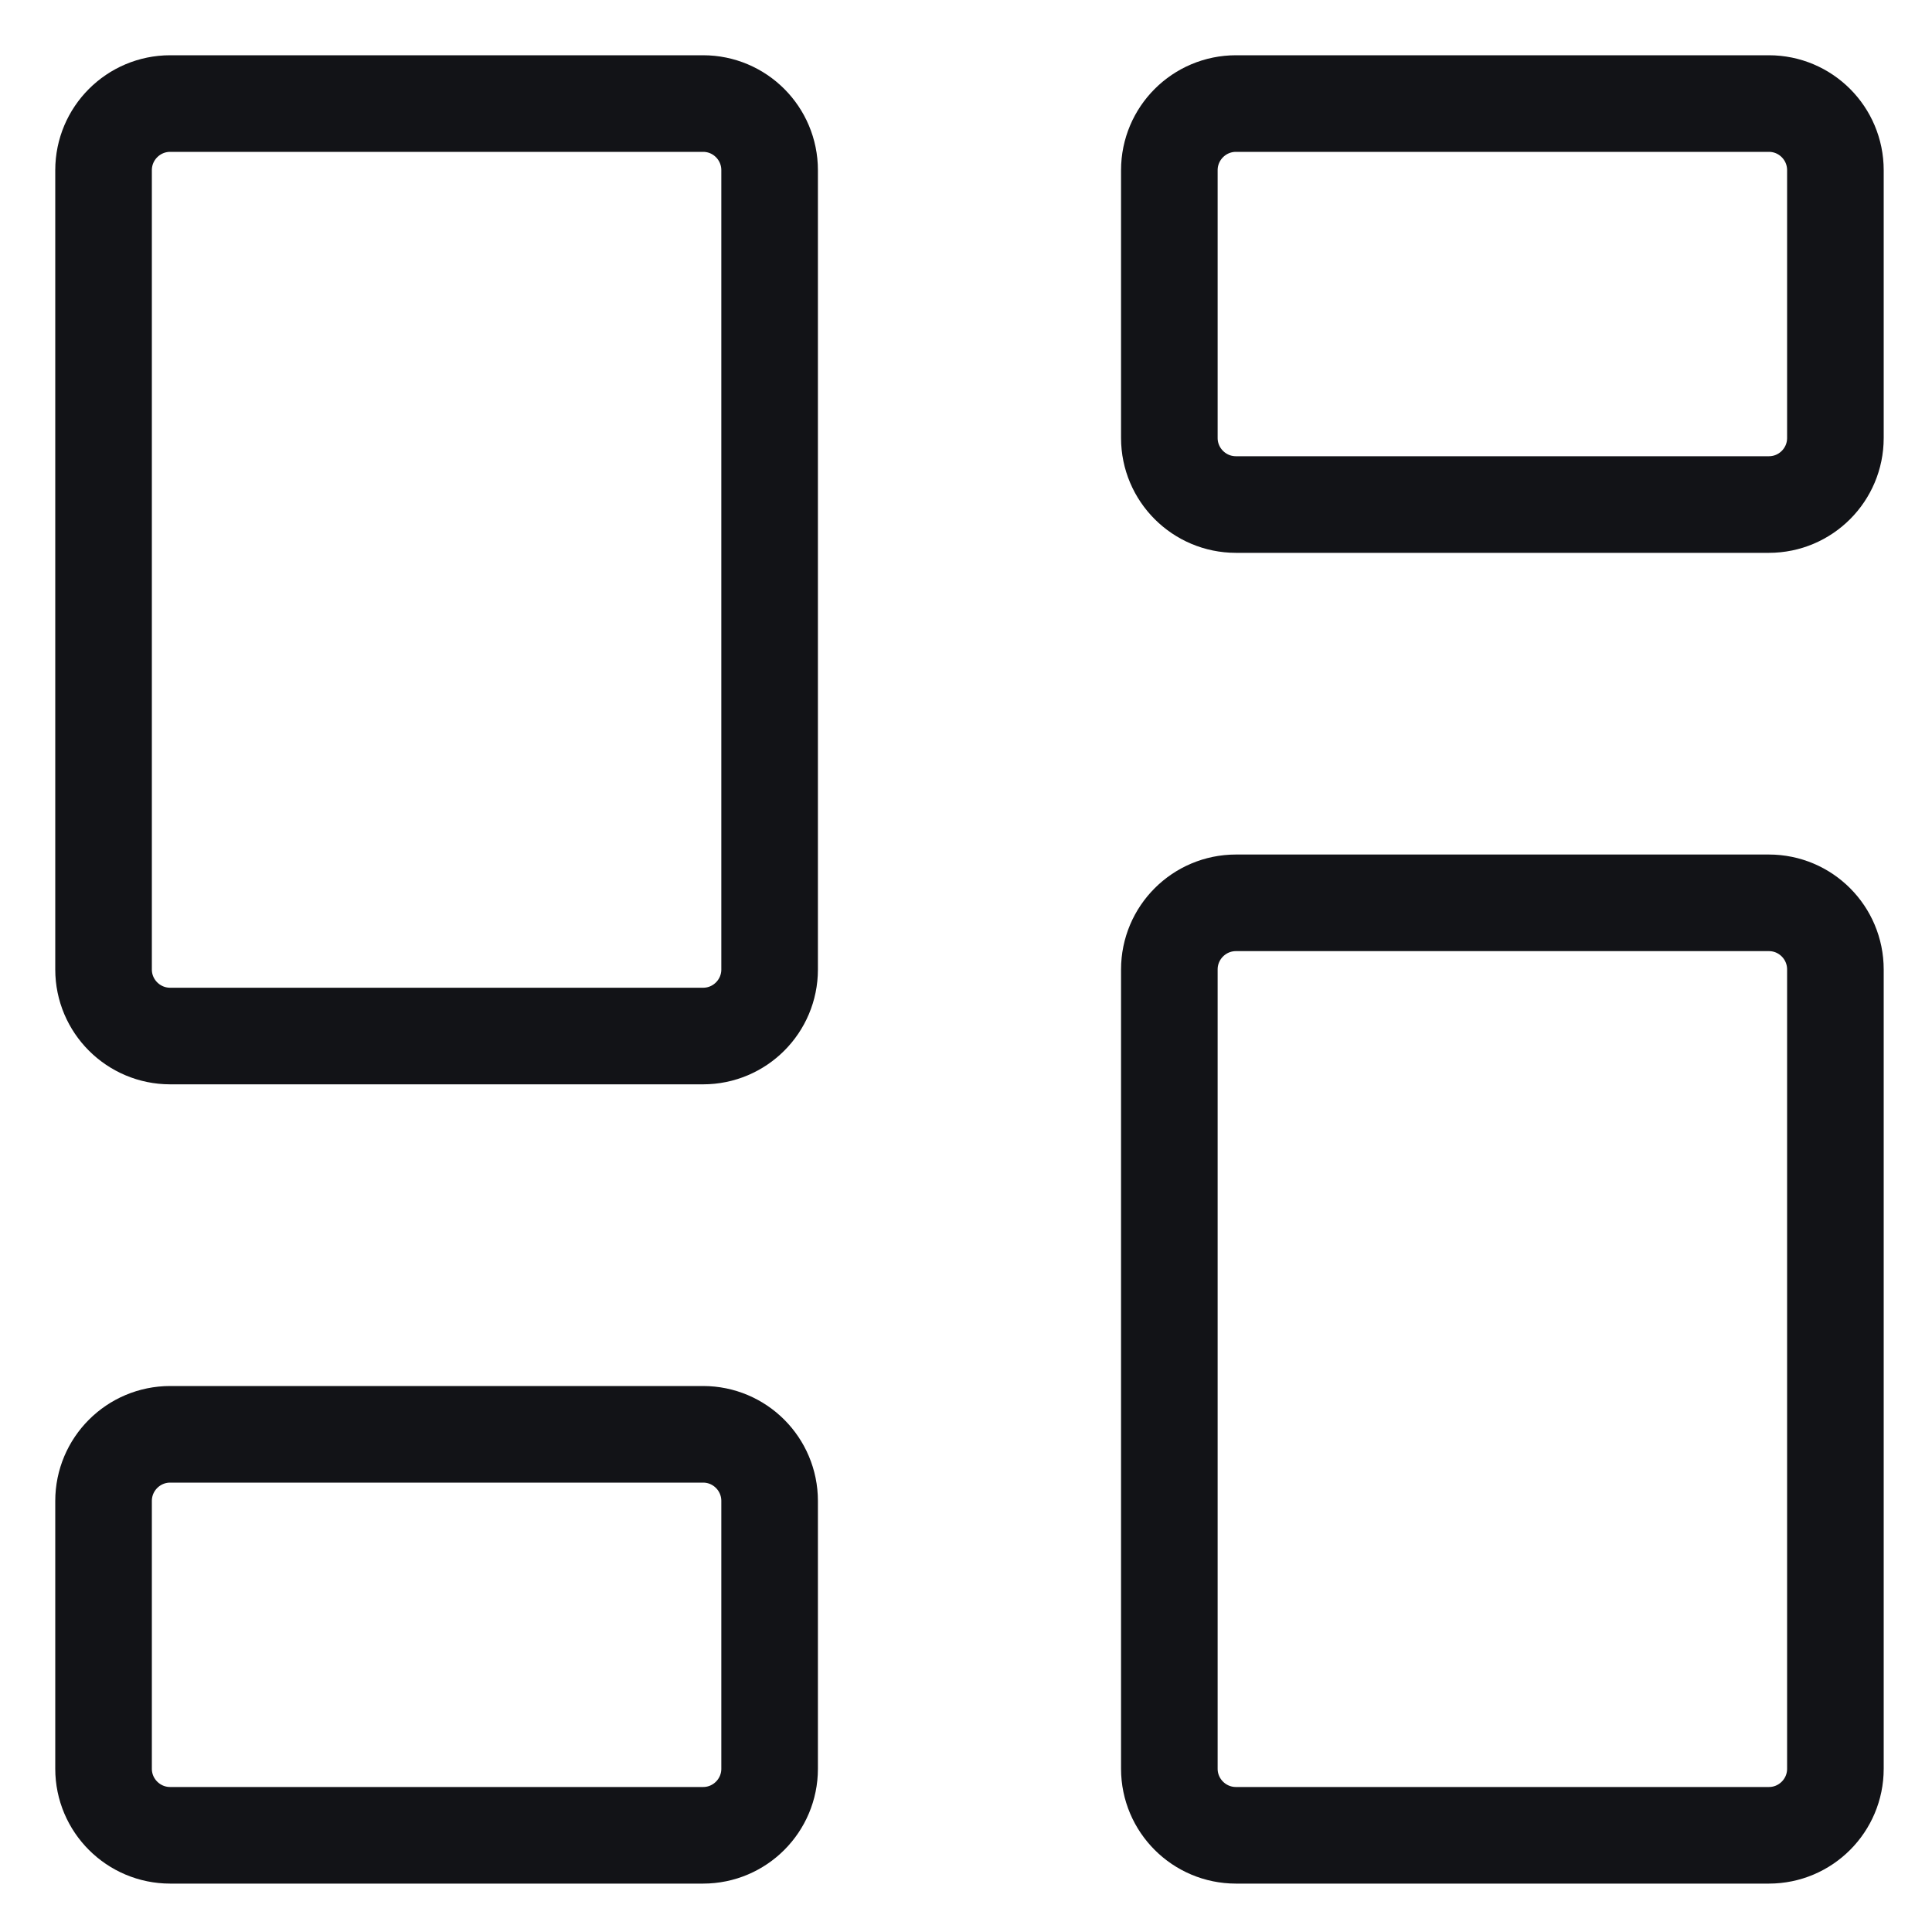
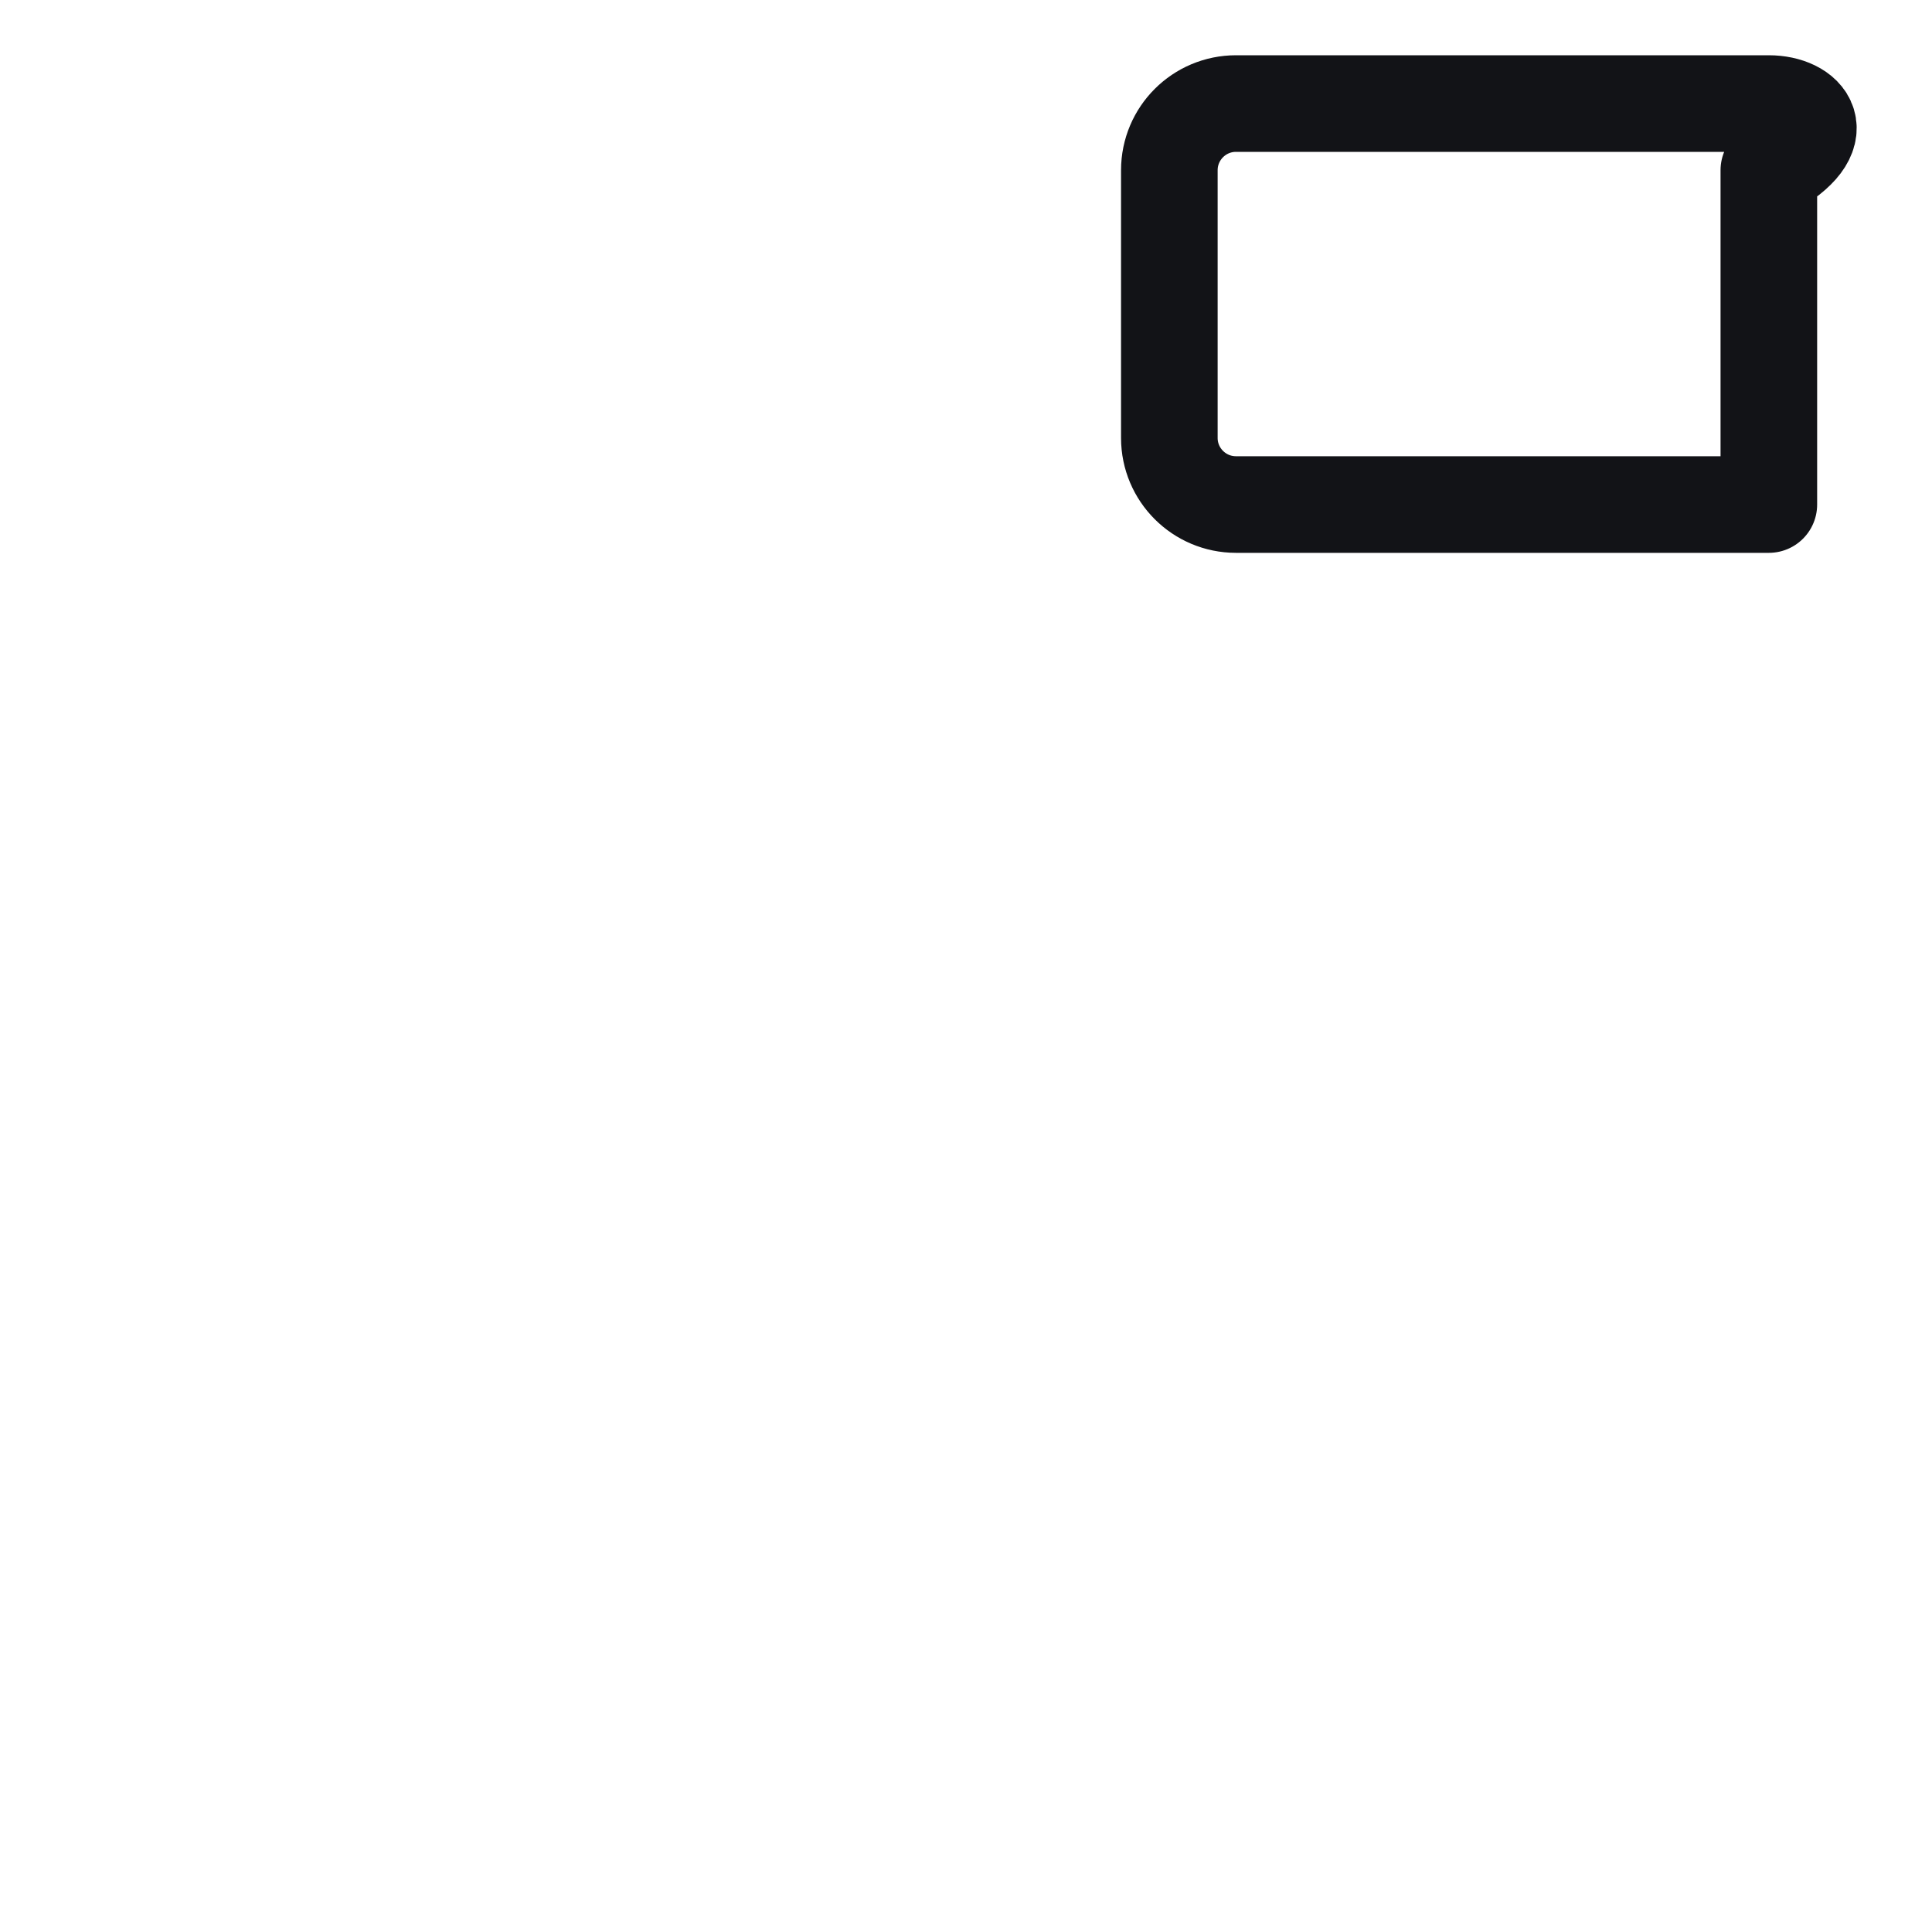
<svg xmlns="http://www.w3.org/2000/svg" width="20" height="20" viewBox="0 0 20 20" fill="none">
-   <path d="M18.311 9.346H12.795C12.414 9.346 12.105 9.655 12.105 10.036V18.31C12.105 18.69 12.414 18.999 12.795 18.999H18.311C18.692 18.999 19 18.69 19 18.31V10.036C19 9.655 18.692 9.346 18.311 9.346Z" stroke="#121317" stroke-linecap="round" stroke-linejoin="round" />
-   <path d="M18.311 1.072H12.795C12.414 1.072 12.105 1.381 12.105 1.762V4.534C12.105 4.914 12.414 5.223 12.795 5.223H18.311C18.692 5.223 19 4.914 19 4.534V1.762C19 1.381 18.692 1.072 18.311 1.072Z" stroke="#121317" stroke-linecap="round" stroke-linejoin="round" />
-   <path d="M7.278 1.072H1.762C1.381 1.072 1.072 1.381 1.072 1.762V10.036C1.072 10.416 1.381 10.725 1.762 10.725H7.278C7.659 10.725 7.967 10.416 7.967 10.036V1.762C7.967 1.381 7.659 1.072 7.278 1.072Z" stroke="#121317" stroke-linecap="round" stroke-linejoin="round" />
-   <path d="M7.278 14.848H1.762C1.381 14.848 1.072 15.157 1.072 15.538V18.31C1.072 18.69 1.381 18.999 1.762 18.999H7.278C7.659 18.999 7.967 18.69 7.967 18.31V15.538C7.967 15.157 7.659 14.848 7.278 14.848Z" stroke="#121317" stroke-linecap="round" stroke-linejoin="round" />
+   <path d="M18.311 1.072H12.795C12.414 1.072 12.105 1.381 12.105 1.762V4.534C12.105 4.914 12.414 5.223 12.795 5.223H18.311V1.762C19 1.381 18.692 1.072 18.311 1.072Z" stroke="#121317" stroke-linecap="round" stroke-linejoin="round" />
</svg>